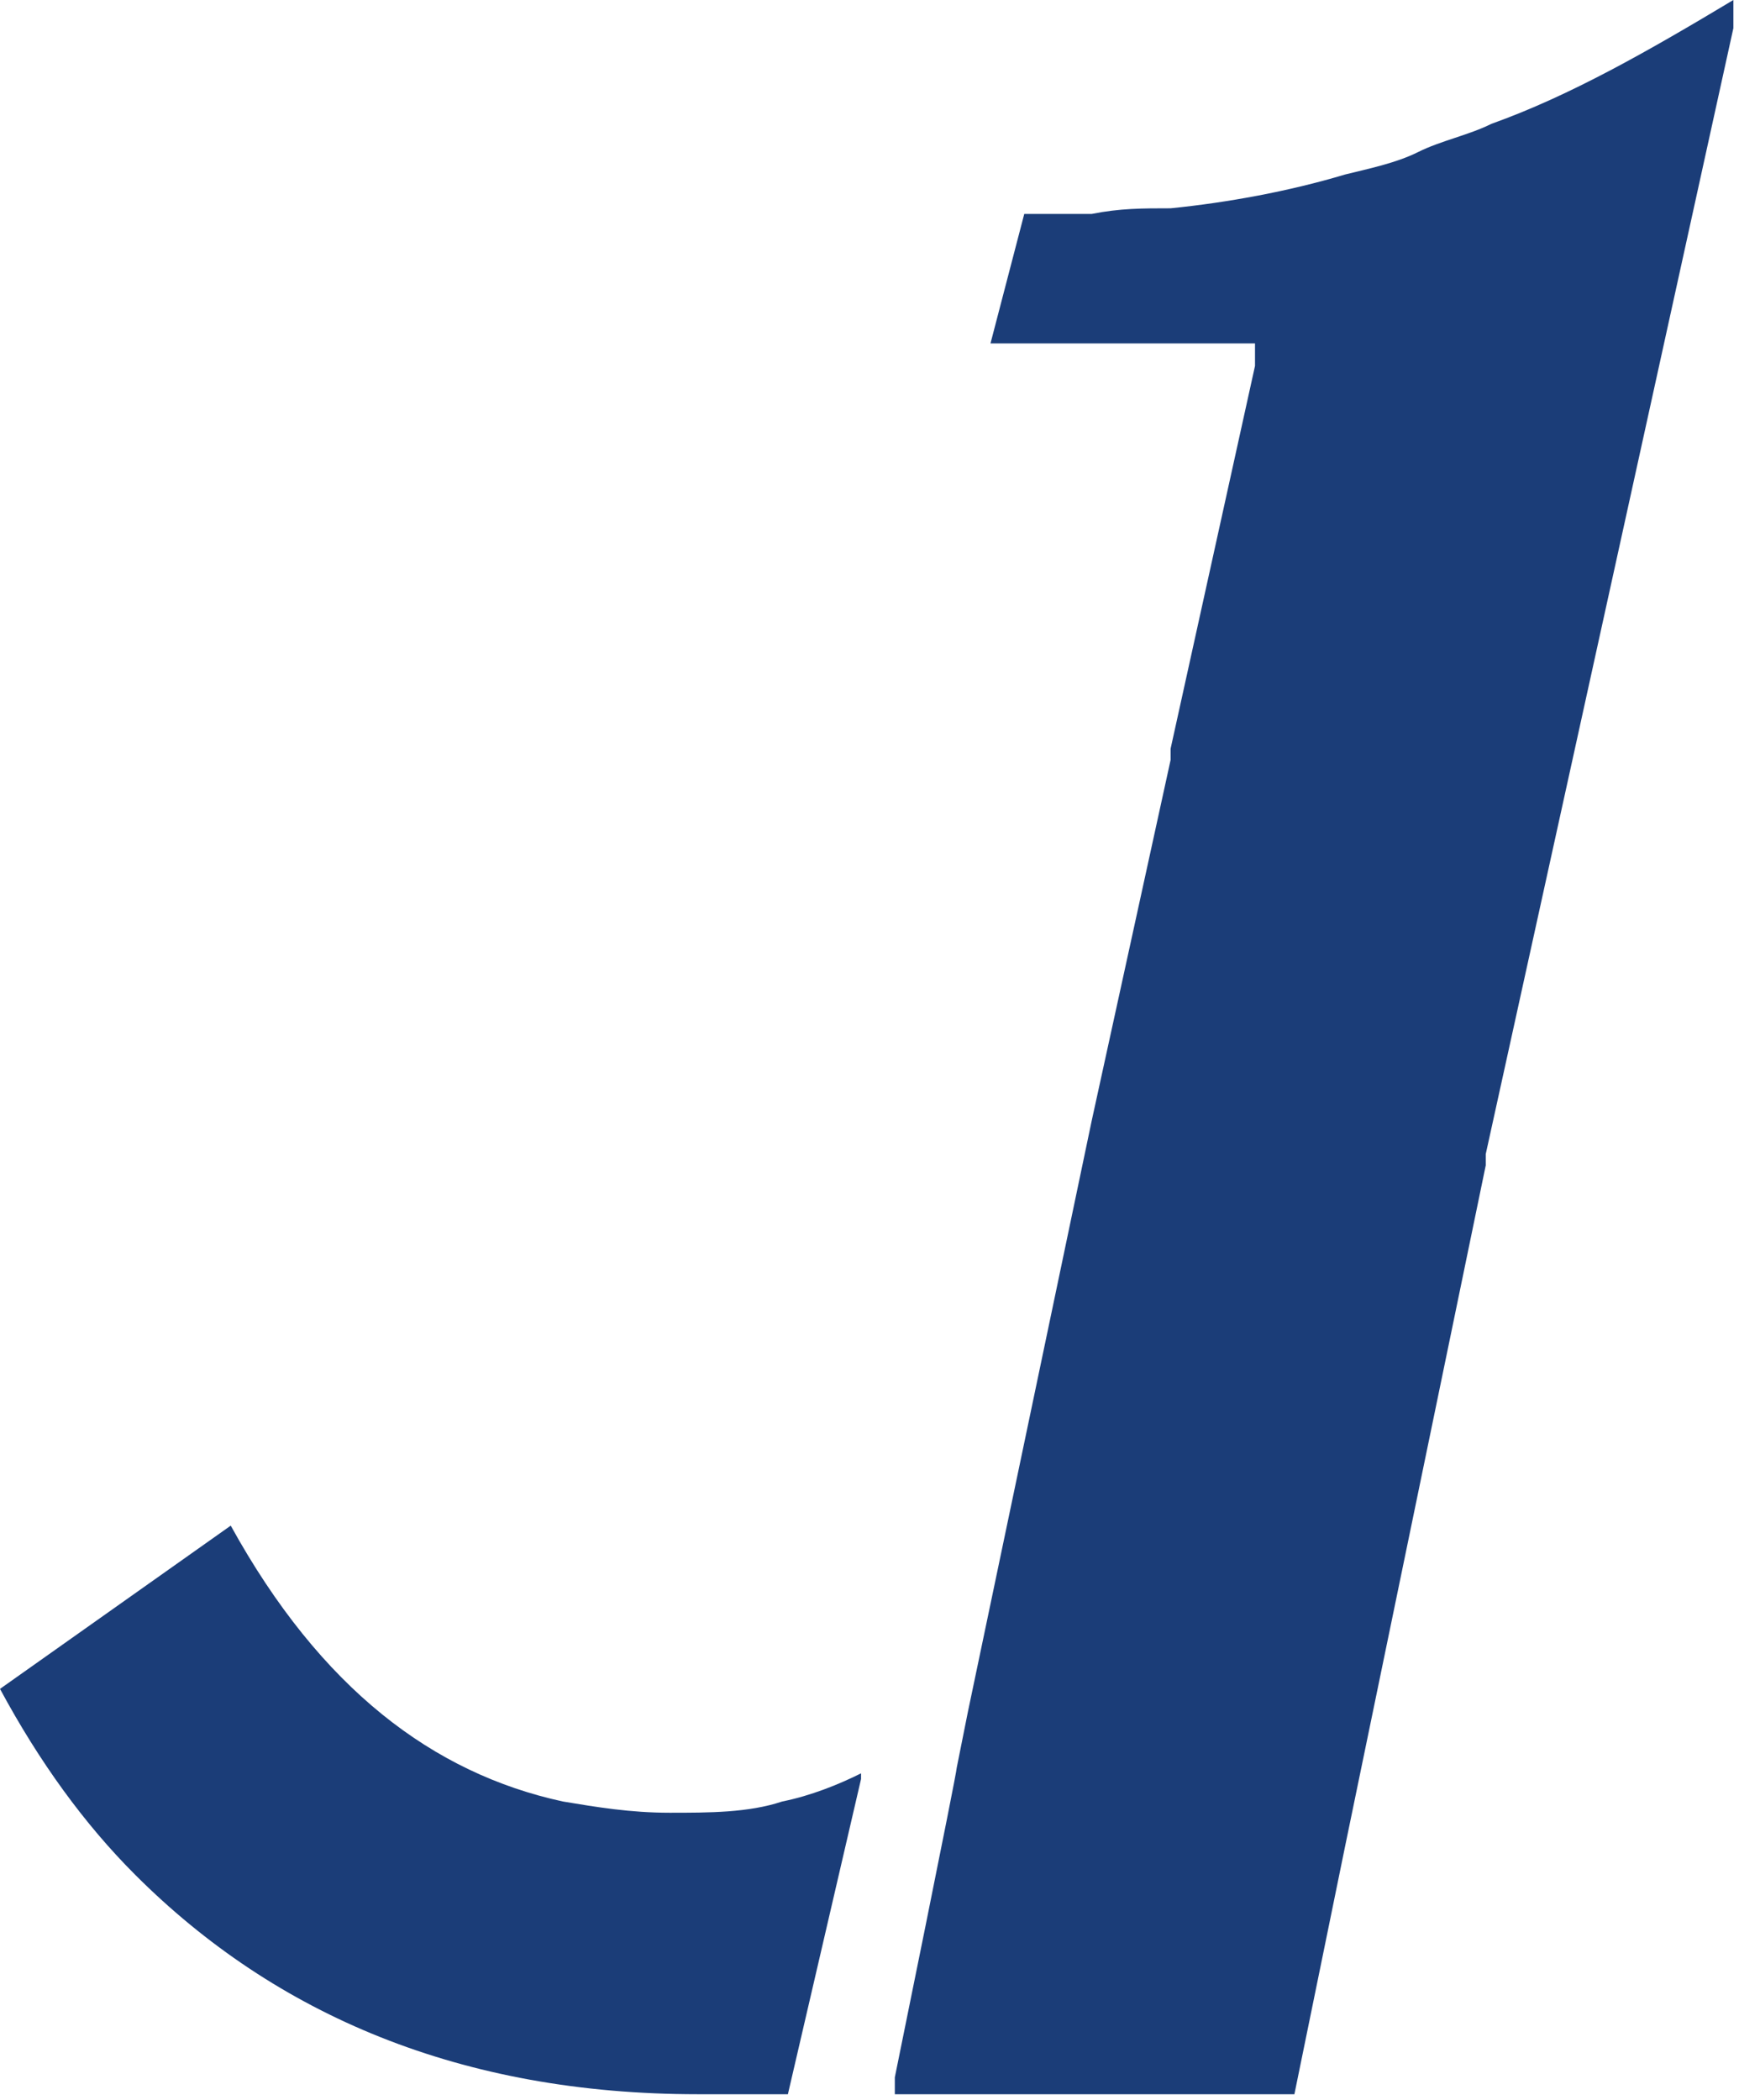
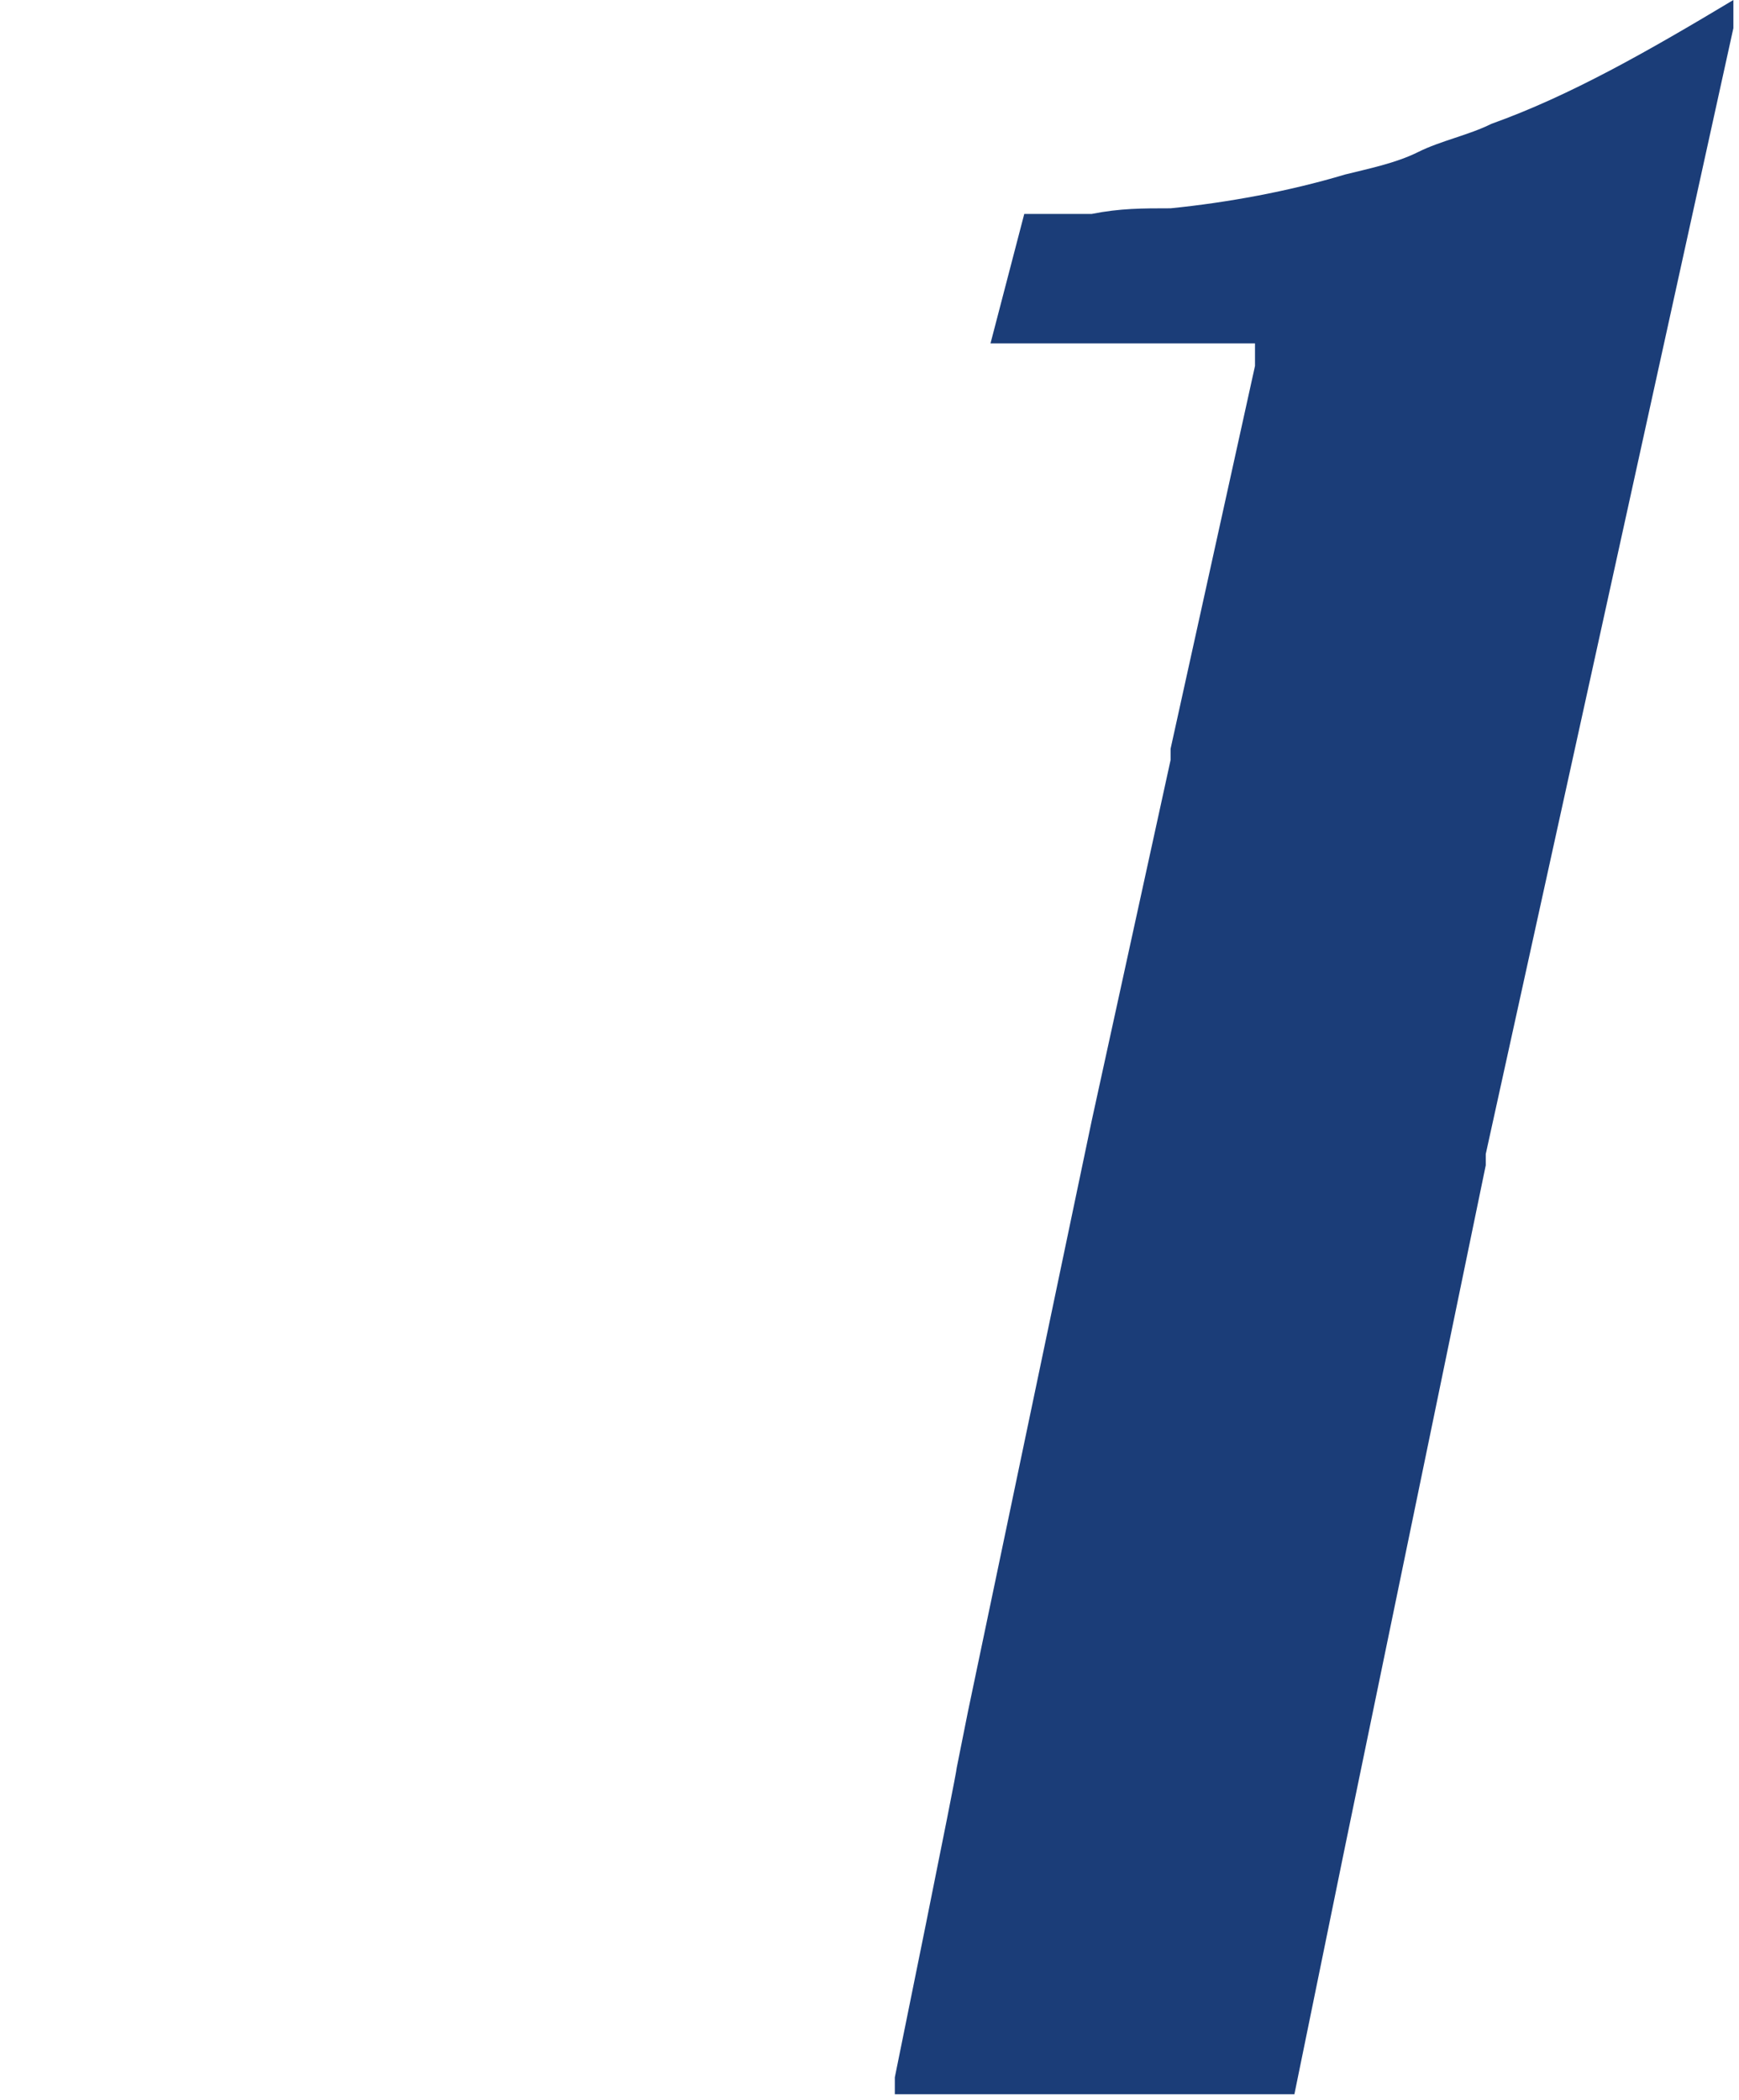
<svg xmlns="http://www.w3.org/2000/svg" id="Layer_1" viewBox="0 0 30.9 37.3">
  <defs>
    <style>
      .cls-1 {
        fill: #1b3d78;
      }
    </style>
  </defs>
  <path class="cls-1" d="M26.5,2.2s0,0,0,0c-.4.2-.9.3-1.3.5-.4.2-.9.3-1.3.4-1,.3-2.1.5-3.1.6,0,0,0,0,0,0-.5,0-.9,0-1.4.1-.4,0-.8,0-1.2,0l-.6,2.3h4.7v.4c0,0-1.5,6.8-1.5,6.8v.2s-1.4,6.4-1.4,6.4l-2.2,10.5-.2,1h0c0,.1-1.1,5.5-1.1,5.5h0c0,0,0,.1,0,.1v.2s7.1,0,7.1,0l.9-4.4h0c0,0,2.5-12.1,2.5-12.1v-.2S30.8.5,30.8.5v-.5c-1.5.9-2.9,1.7-4.3,2.2Z" />
-   <path class="cls-1" d="M15.3,31.6l-1.3,5.6c-.4,0-.8,0-1.2,0-.1,0-.3,0-.4,0h0c-4.2,0-7.5-1.4-10-3.9-.9-.9-1.7-2-2.4-3.3l4.1-2.9c1.6,2.9,3.6,4.4,5.9,4.9.6.1,1.2.2,1.9.2s1.4,0,2-.2h0c.5-.1,1-.3,1.4-.5Z" />
</svg>